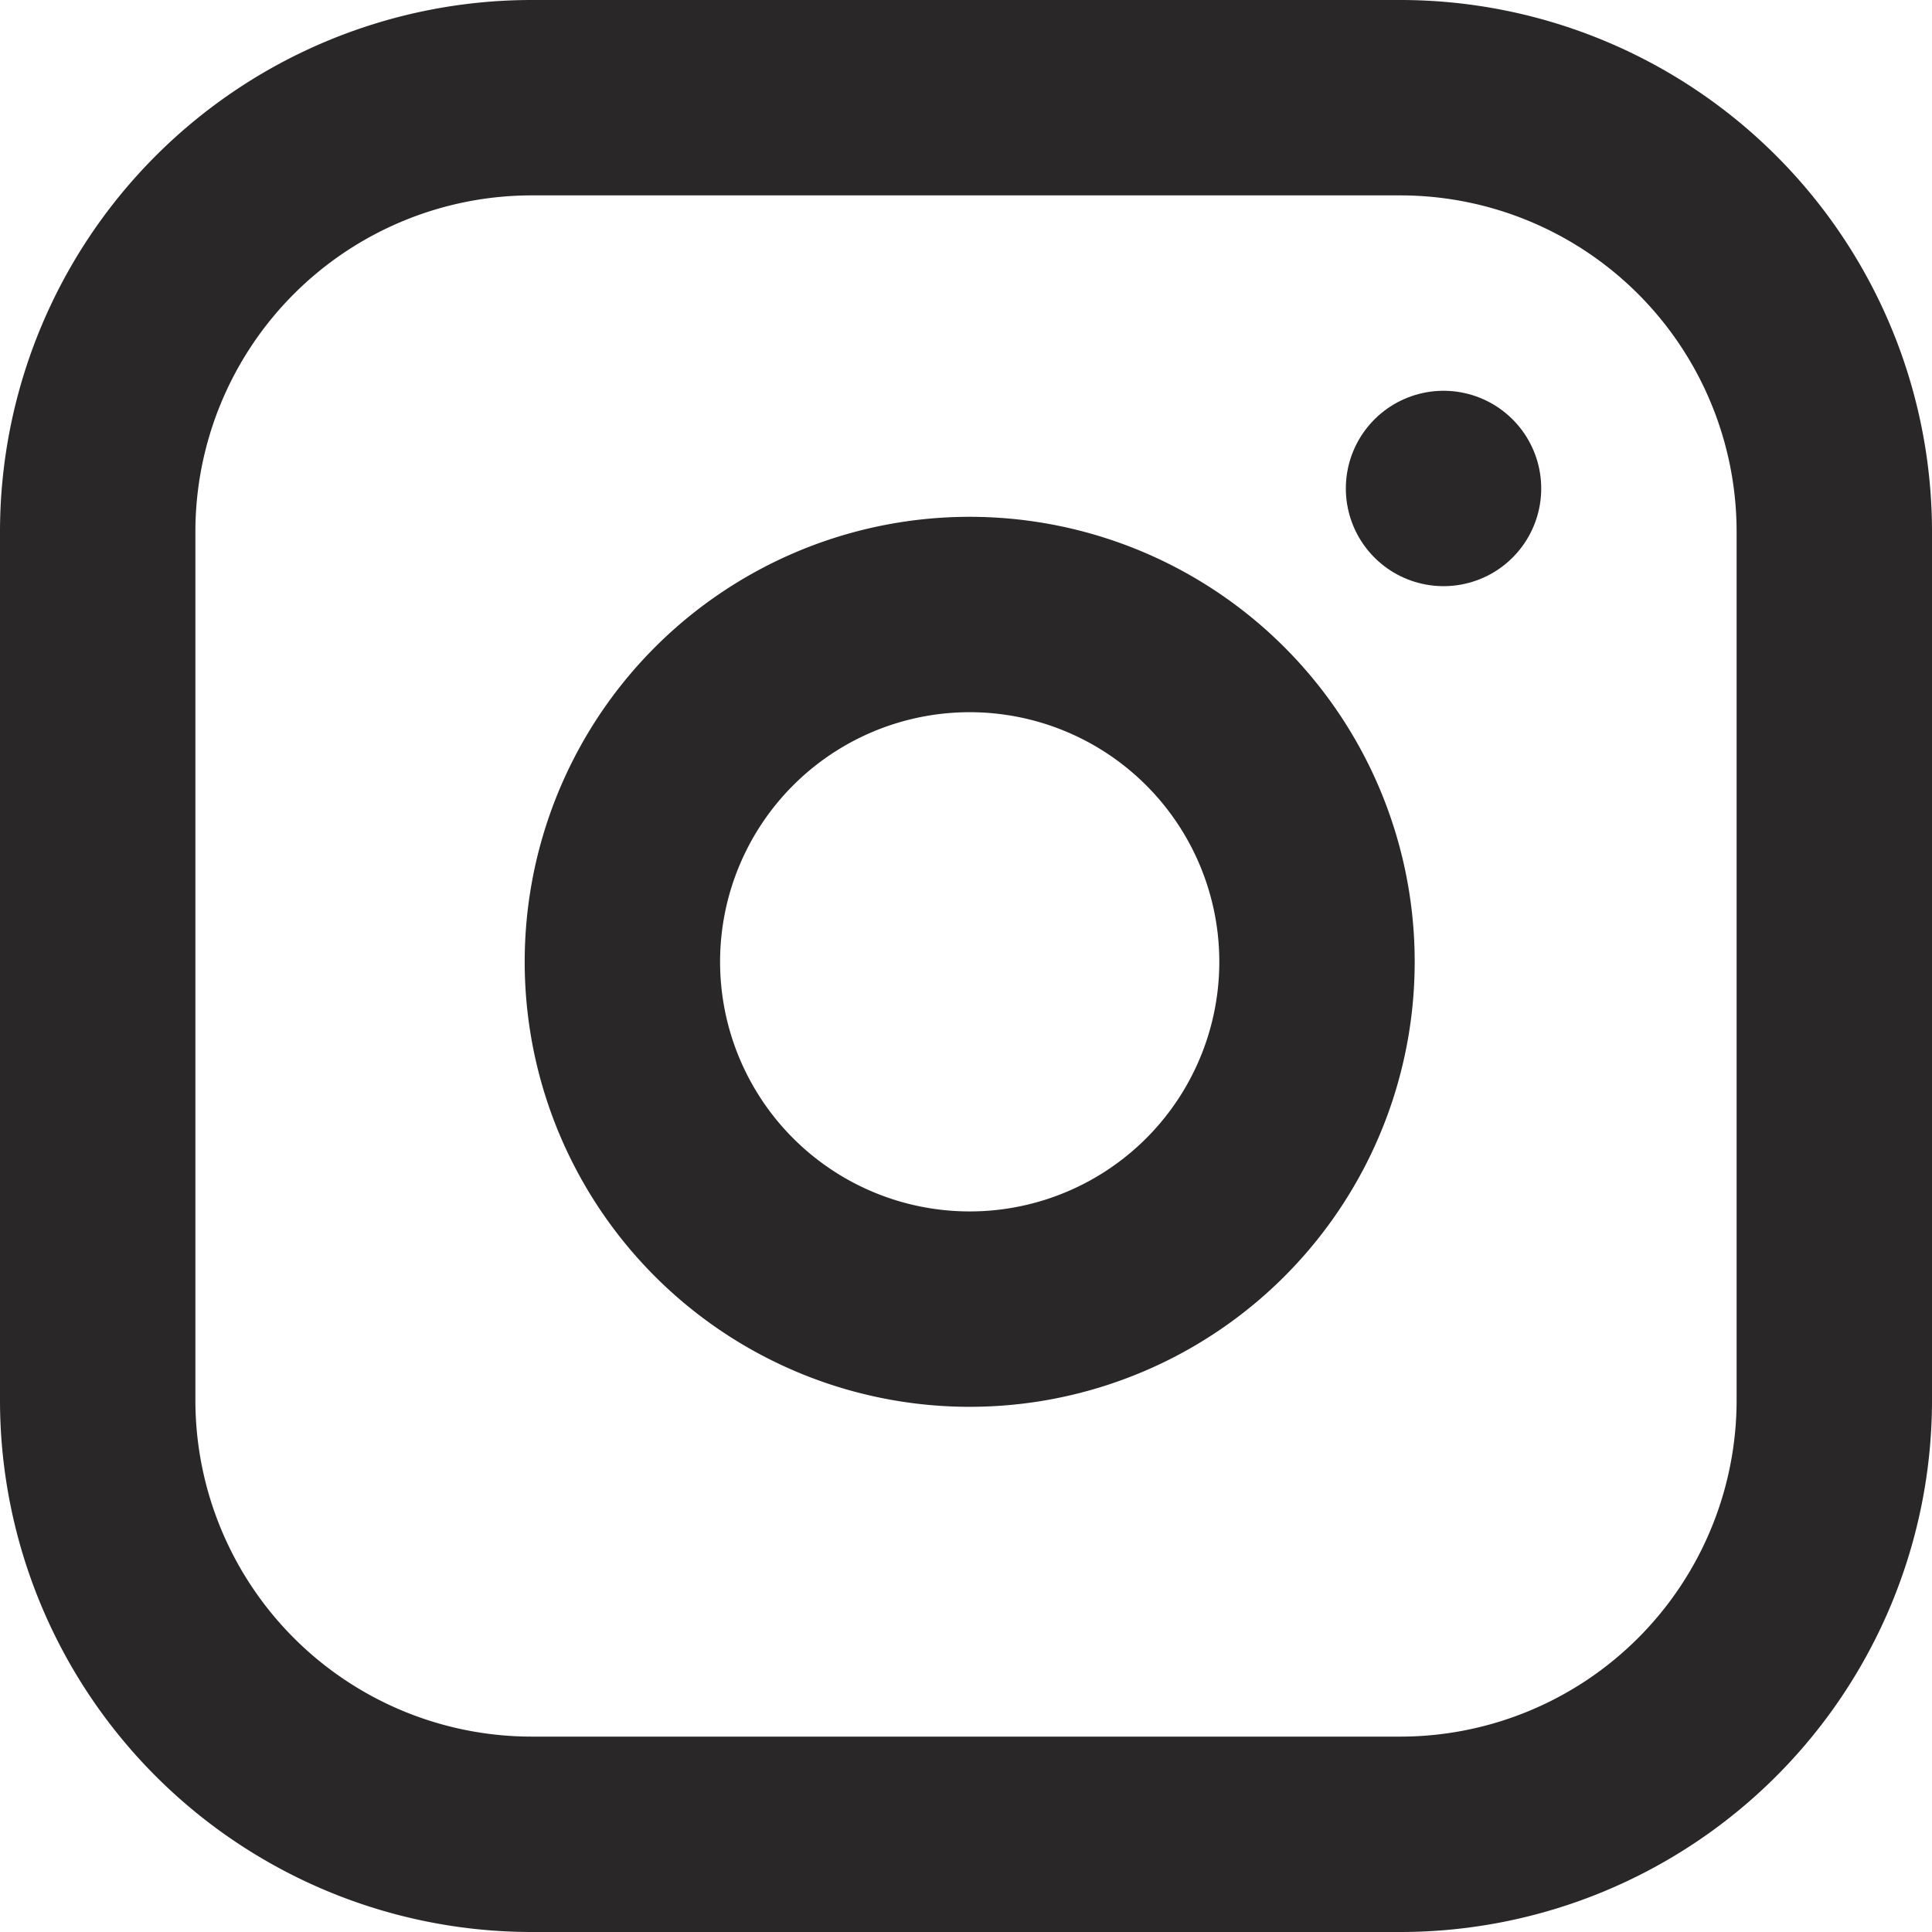
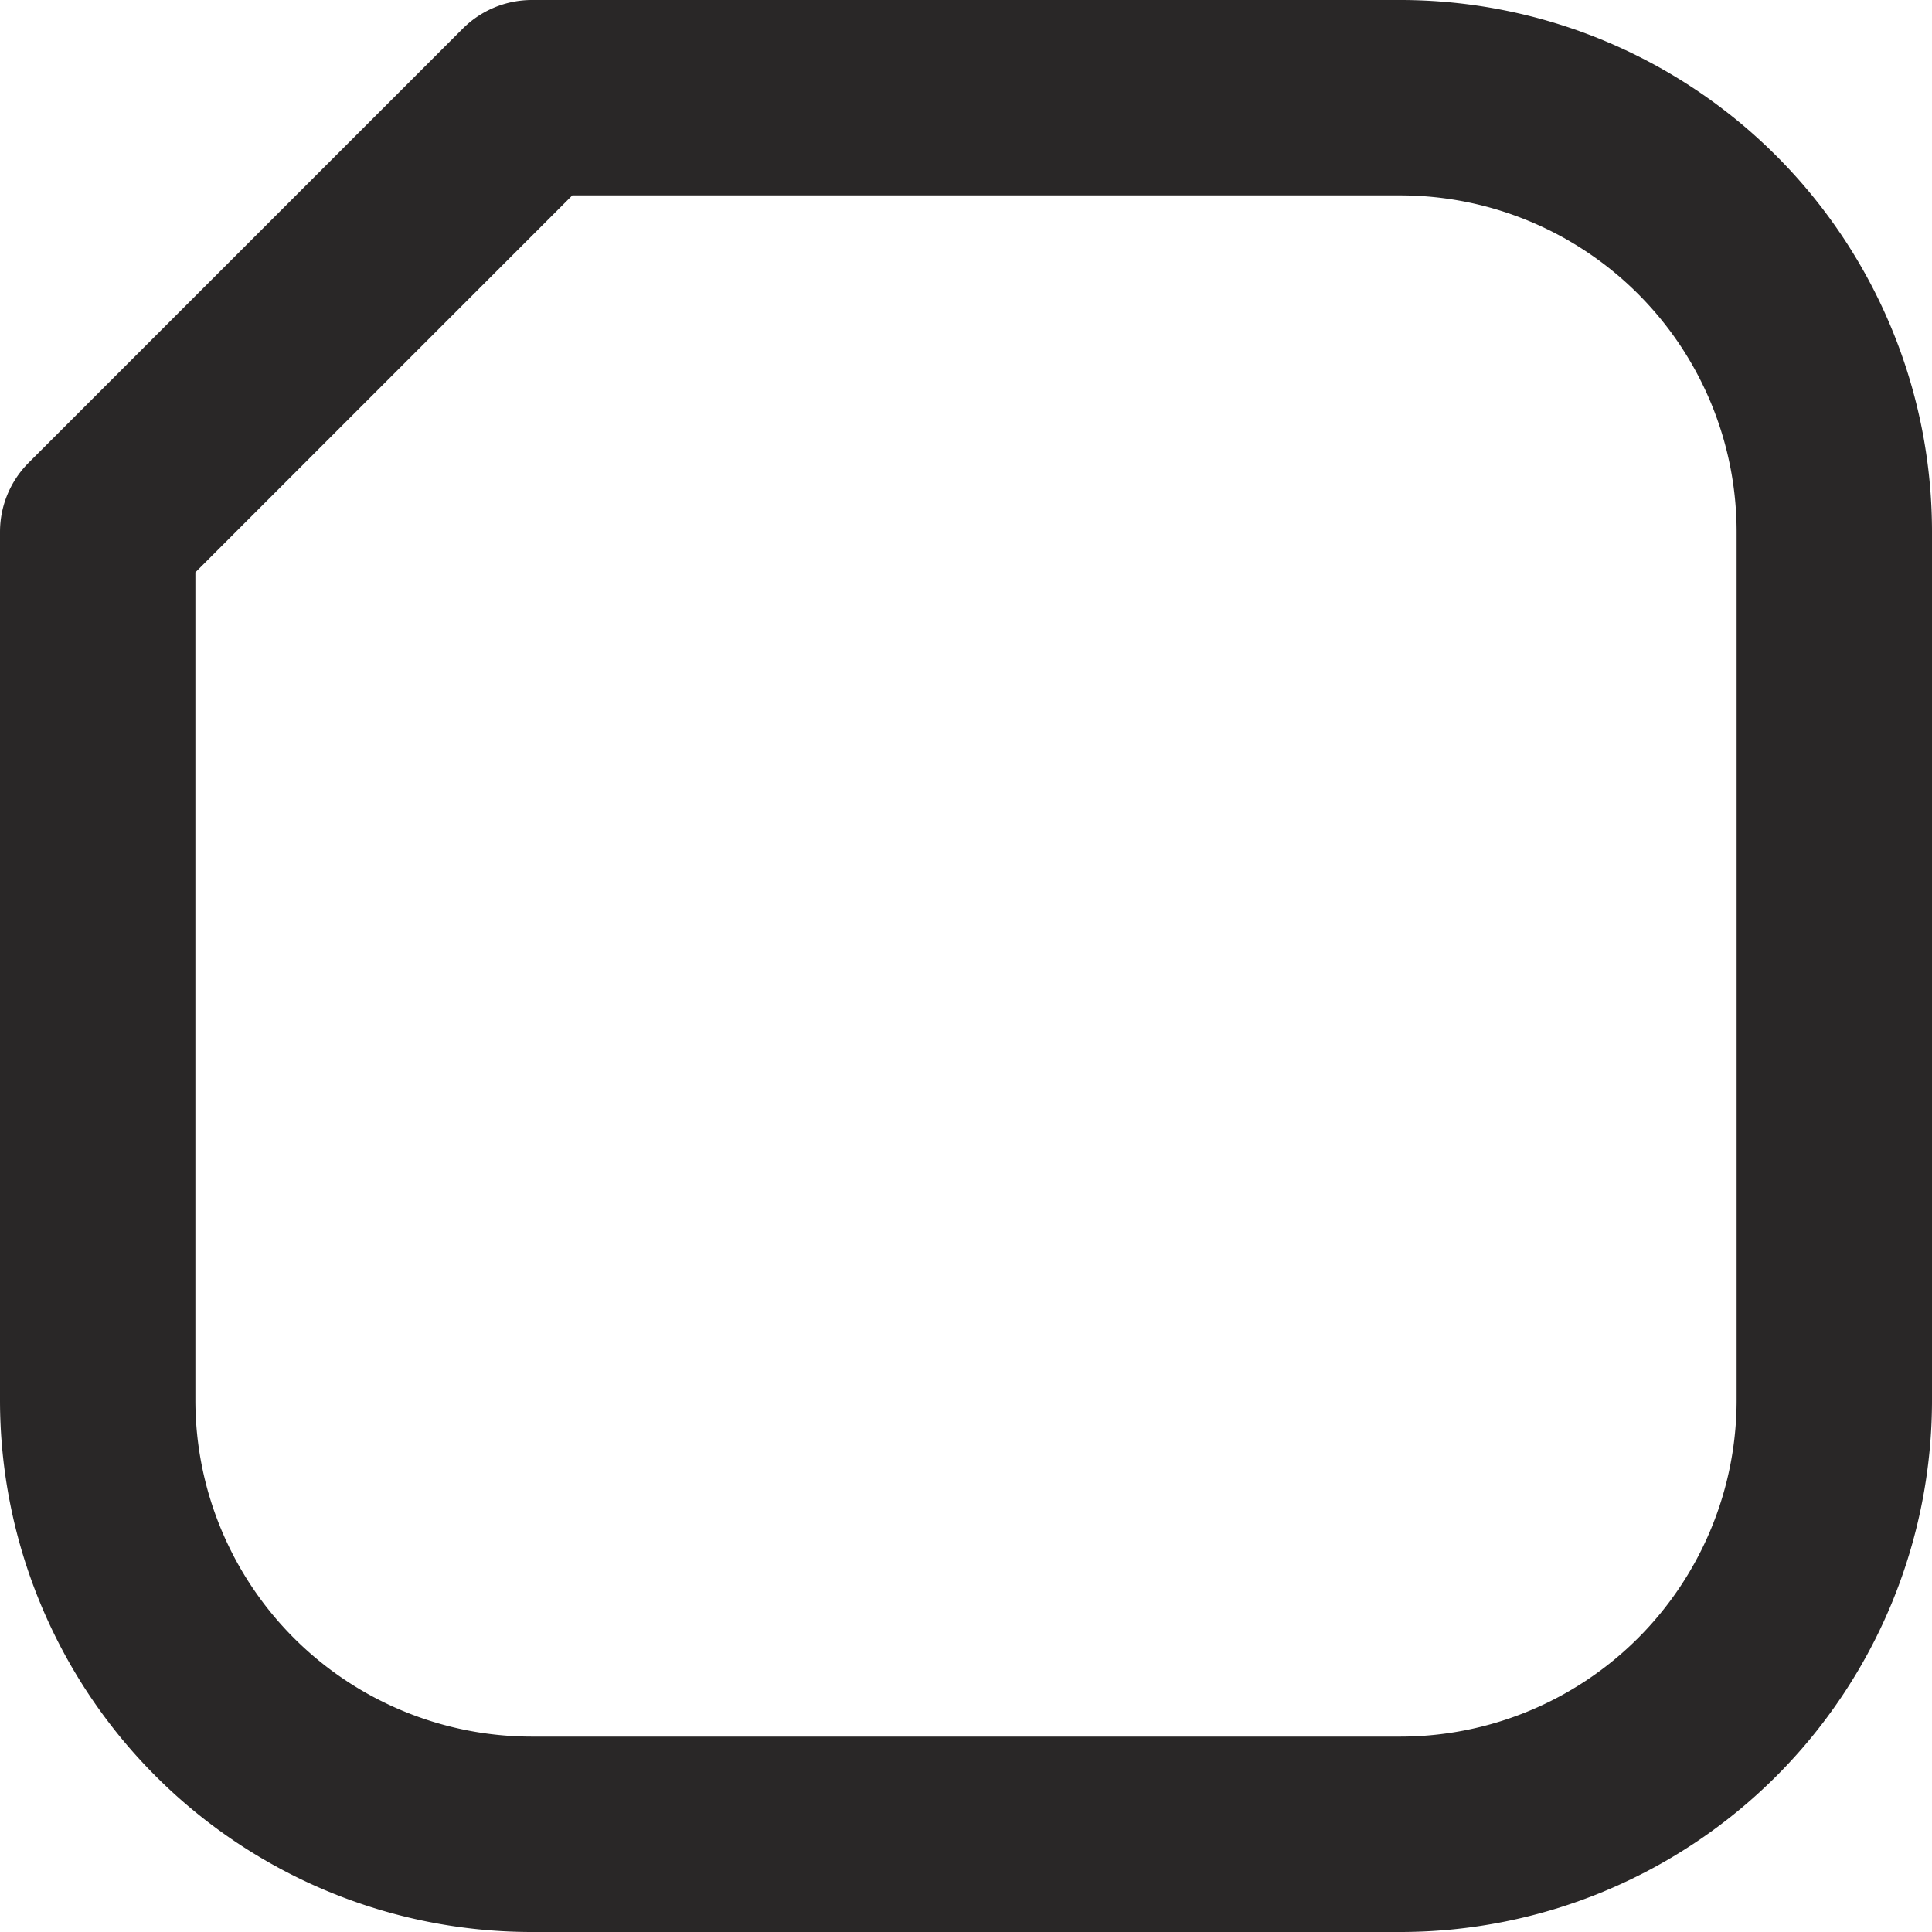
<svg xmlns="http://www.w3.org/2000/svg" width="19.776" height="19.776" viewBox="0 0 19.776 19.776">
  <g id="Icon_feather-instagram" data-name="Icon feather-instagram" transform="translate(-2 -2)">
-     <path id="Path_33669" data-name="Path 33669" d="M7.444,3h8.888a4.444,4.444,0,0,1,4.444,4.444v8.888a4.444,4.444,0,0,1-4.444,4.444H7.444A4.444,4.444,0,0,1,3,16.332V7.444A4.444,4.444,0,0,1,7.444,3Z" fill="none" stroke="#292727" stroke-linecap="round" stroke-linejoin="round" stroke-width="2" />
-     <path id="Path_33670" data-name="Path 33670" d="M19.137,14.969a3.555,3.555,0,1,1-3-3,3.555,3.555,0,0,1,3,3Z" transform="translate(-3.694 -3.641)" fill="none" stroke="#292727" stroke-linecap="round" stroke-linejoin="round" stroke-width="2" />
-     <path id="Path_33671" data-name="Path 33671" d="M26.25,9.75h0" transform="translate(-9.474 -2.75)" fill="none" stroke="#292727" stroke-linecap="round" stroke-linejoin="round" stroke-width="2" />
+     <path id="Path_33669" data-name="Path 33669" d="M7.444,3h8.888a4.444,4.444,0,0,1,4.444,4.444v8.888a4.444,4.444,0,0,1-4.444,4.444H7.444A4.444,4.444,0,0,1,3,16.332V7.444Z" fill="none" stroke="#292727" stroke-linecap="round" stroke-linejoin="round" stroke-width="2" />
  </g>
</svg>